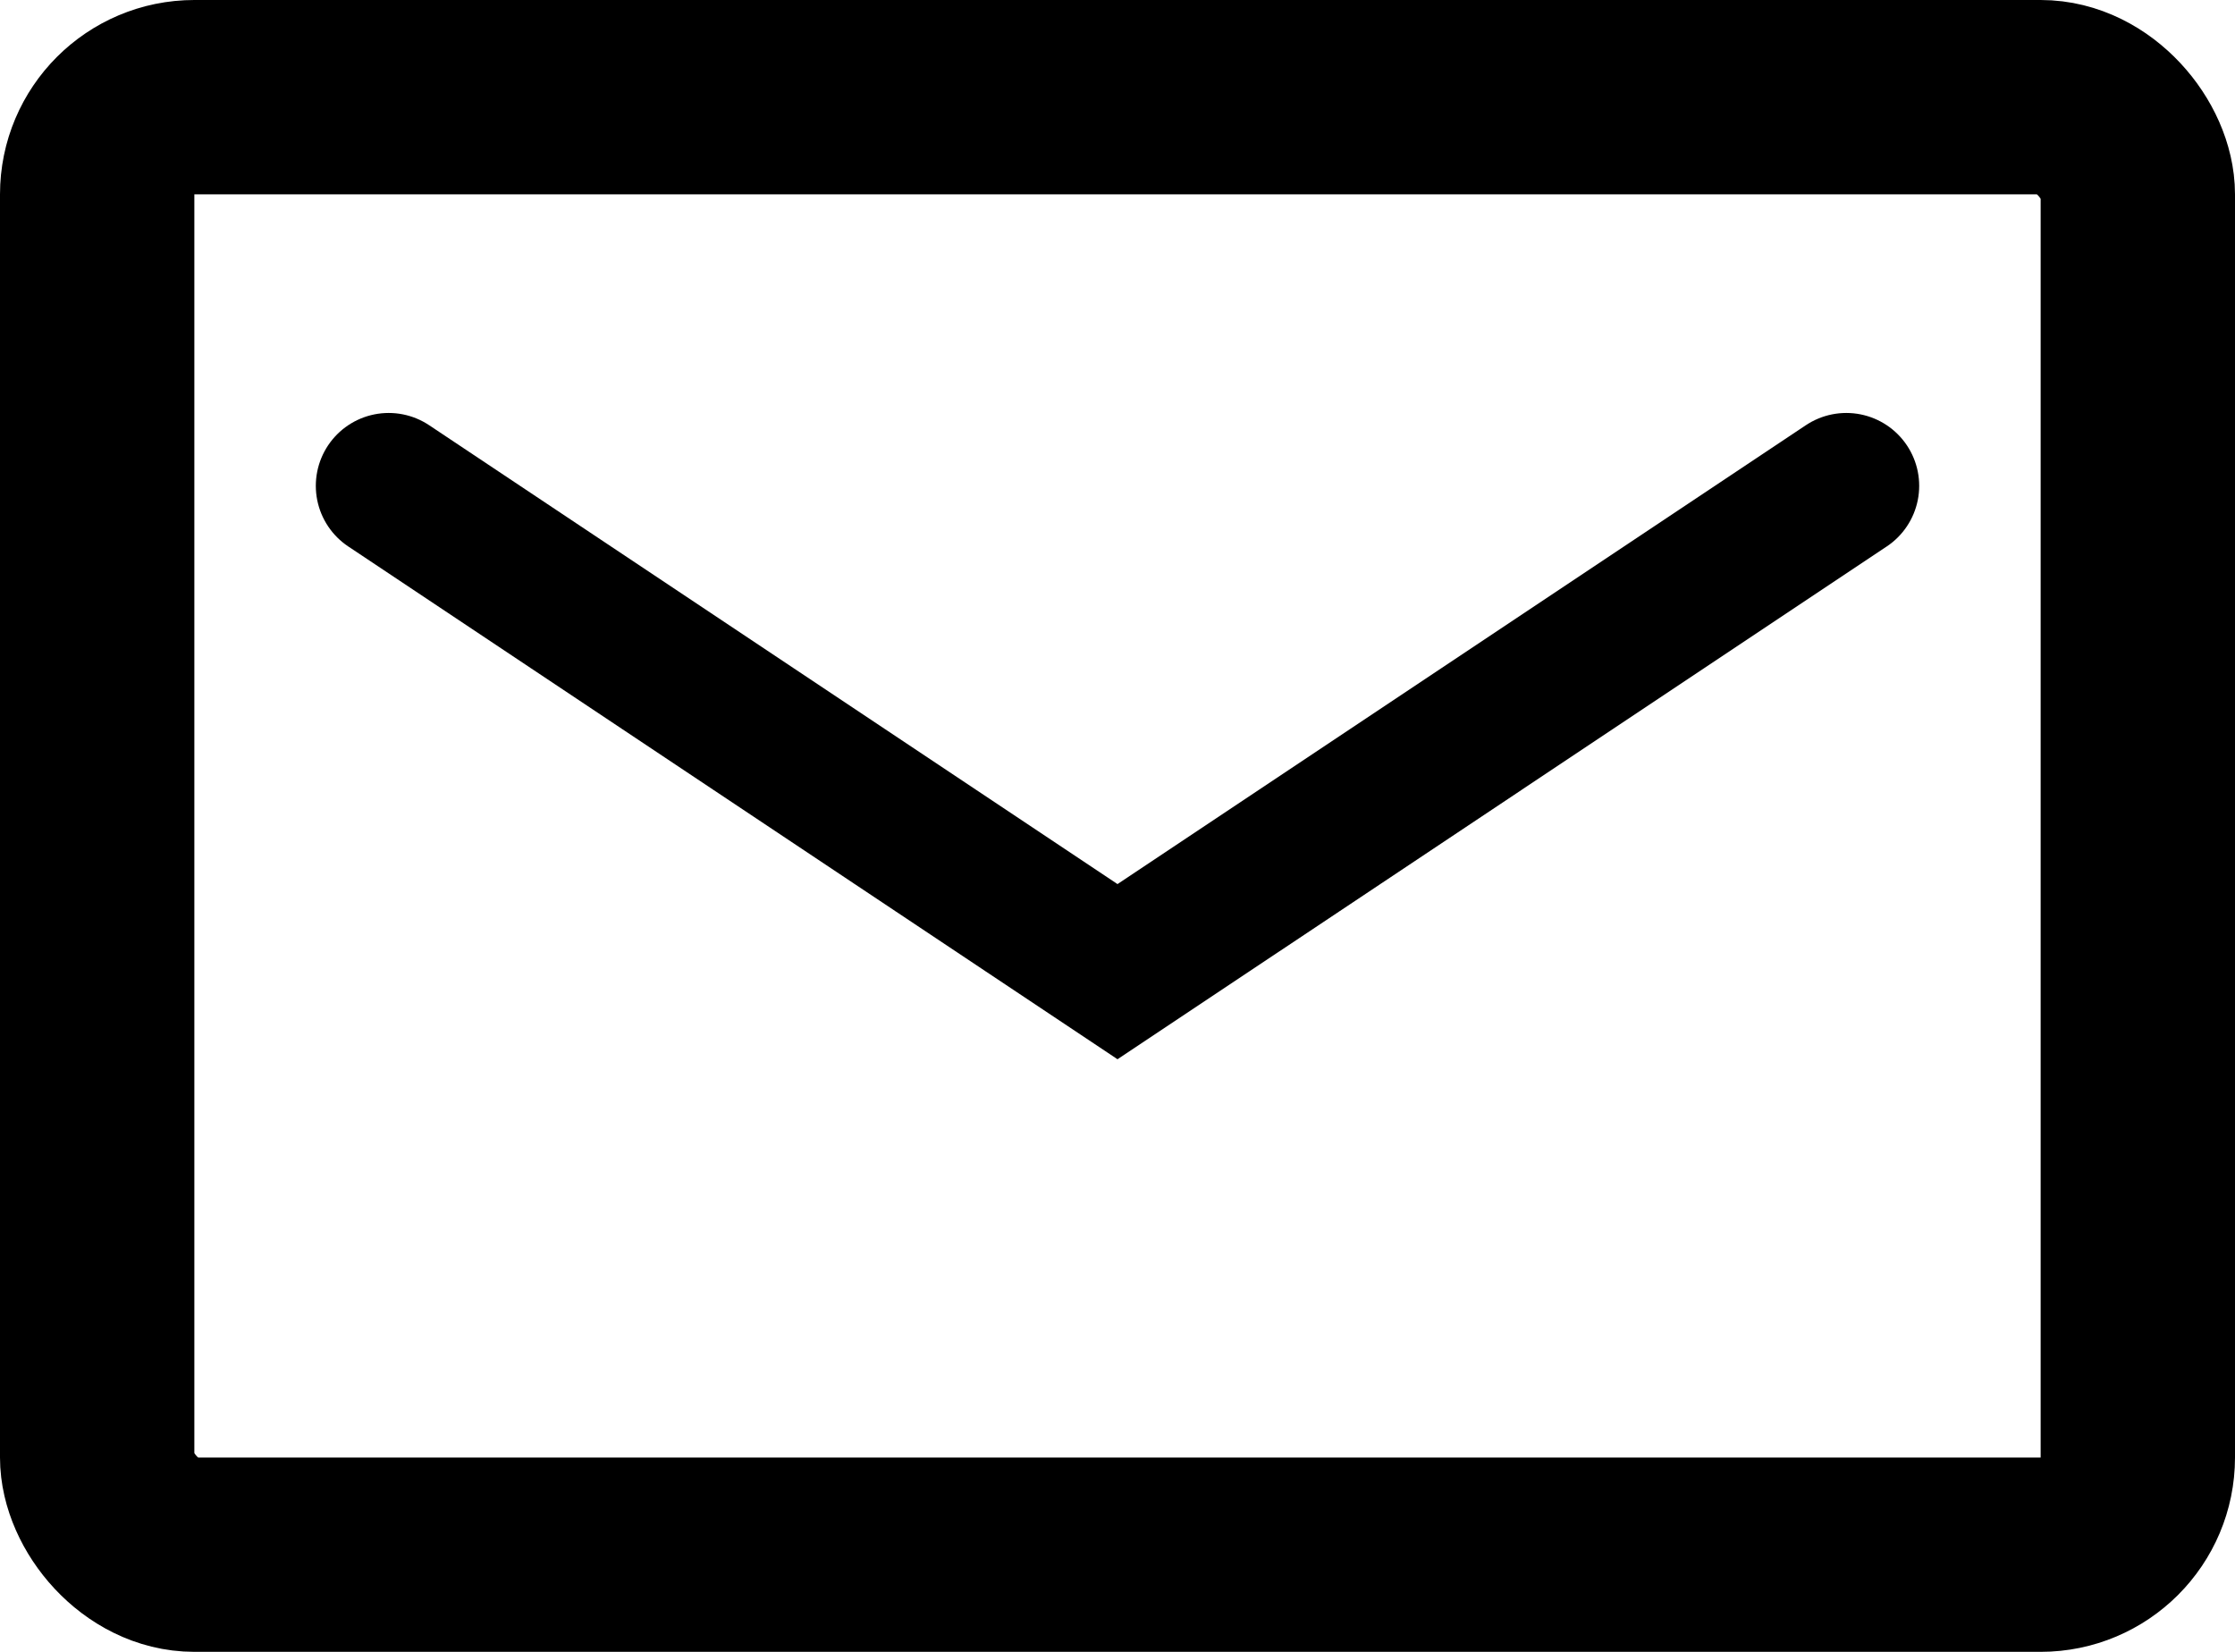
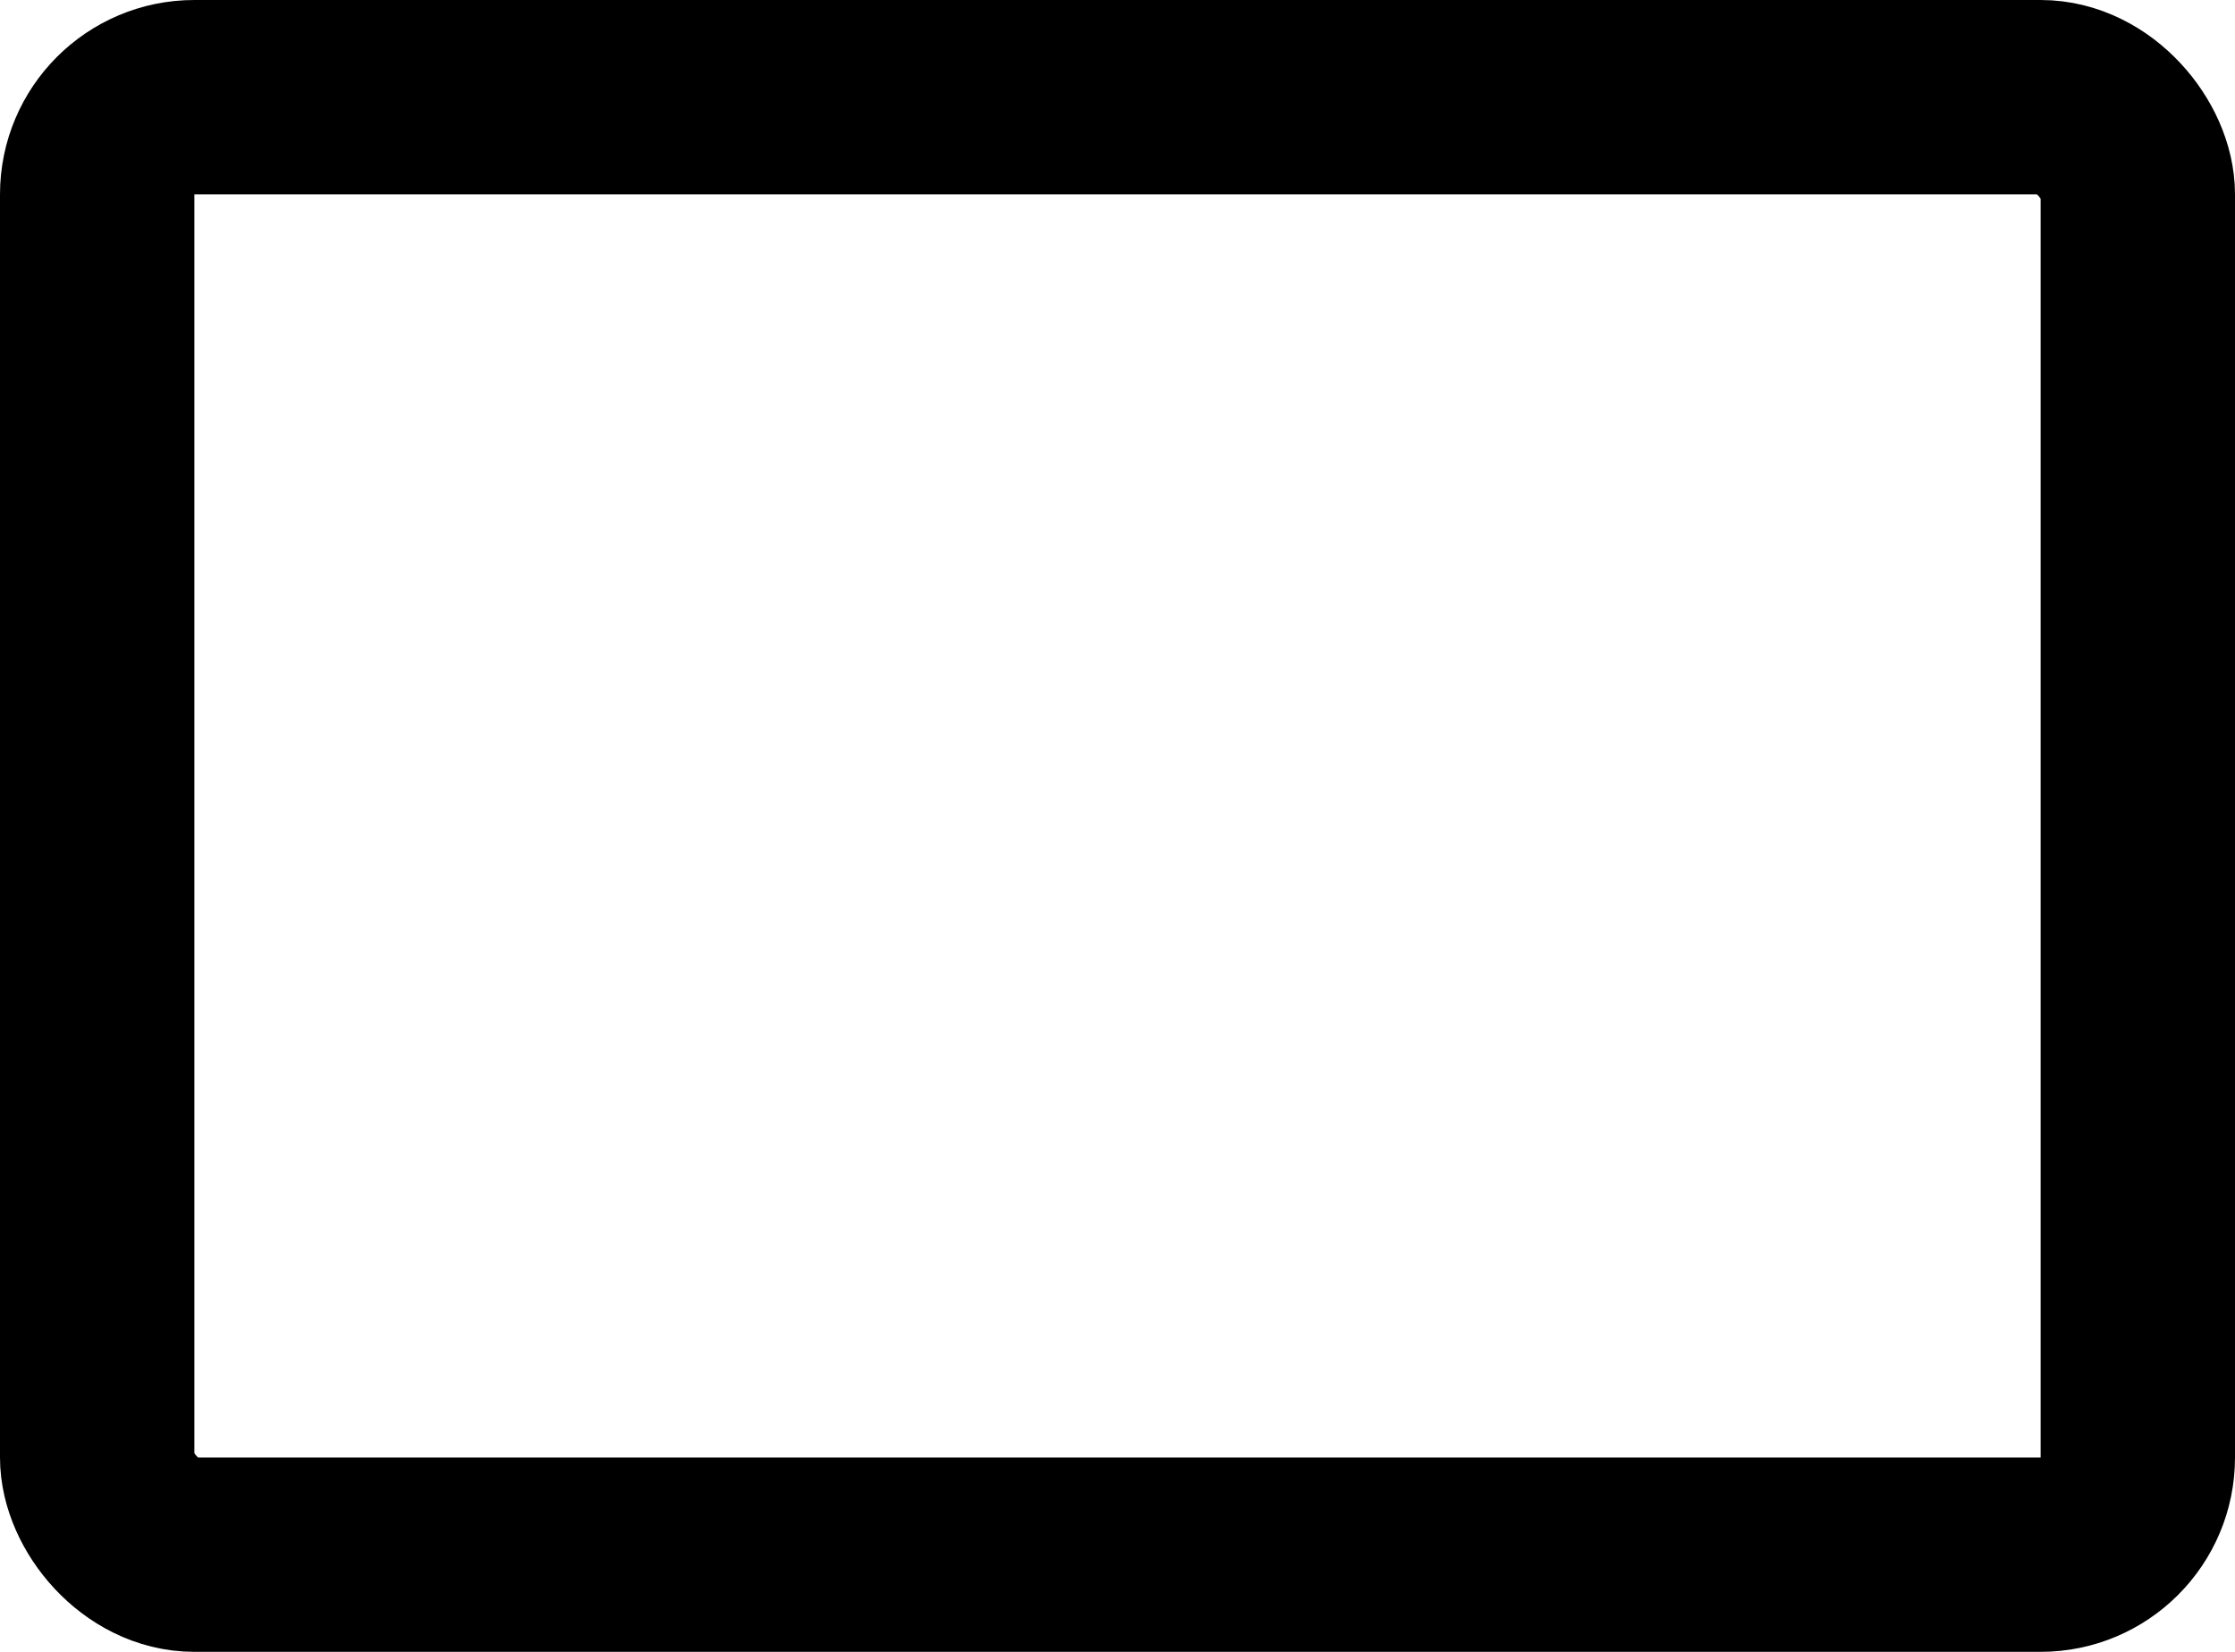
<svg xmlns="http://www.w3.org/2000/svg" width="23" height="17" viewBox="0 0 23 17" fill="none">
-   <path d="M4 5L11.5 10L15.25 7.5L19 5" stroke="black" stroke-width="1.5" stroke-linecap="round" />
  <rect x="1" y="1" width="21" height="15" rx="1" stroke="black" stroke-width="2" />
</svg>